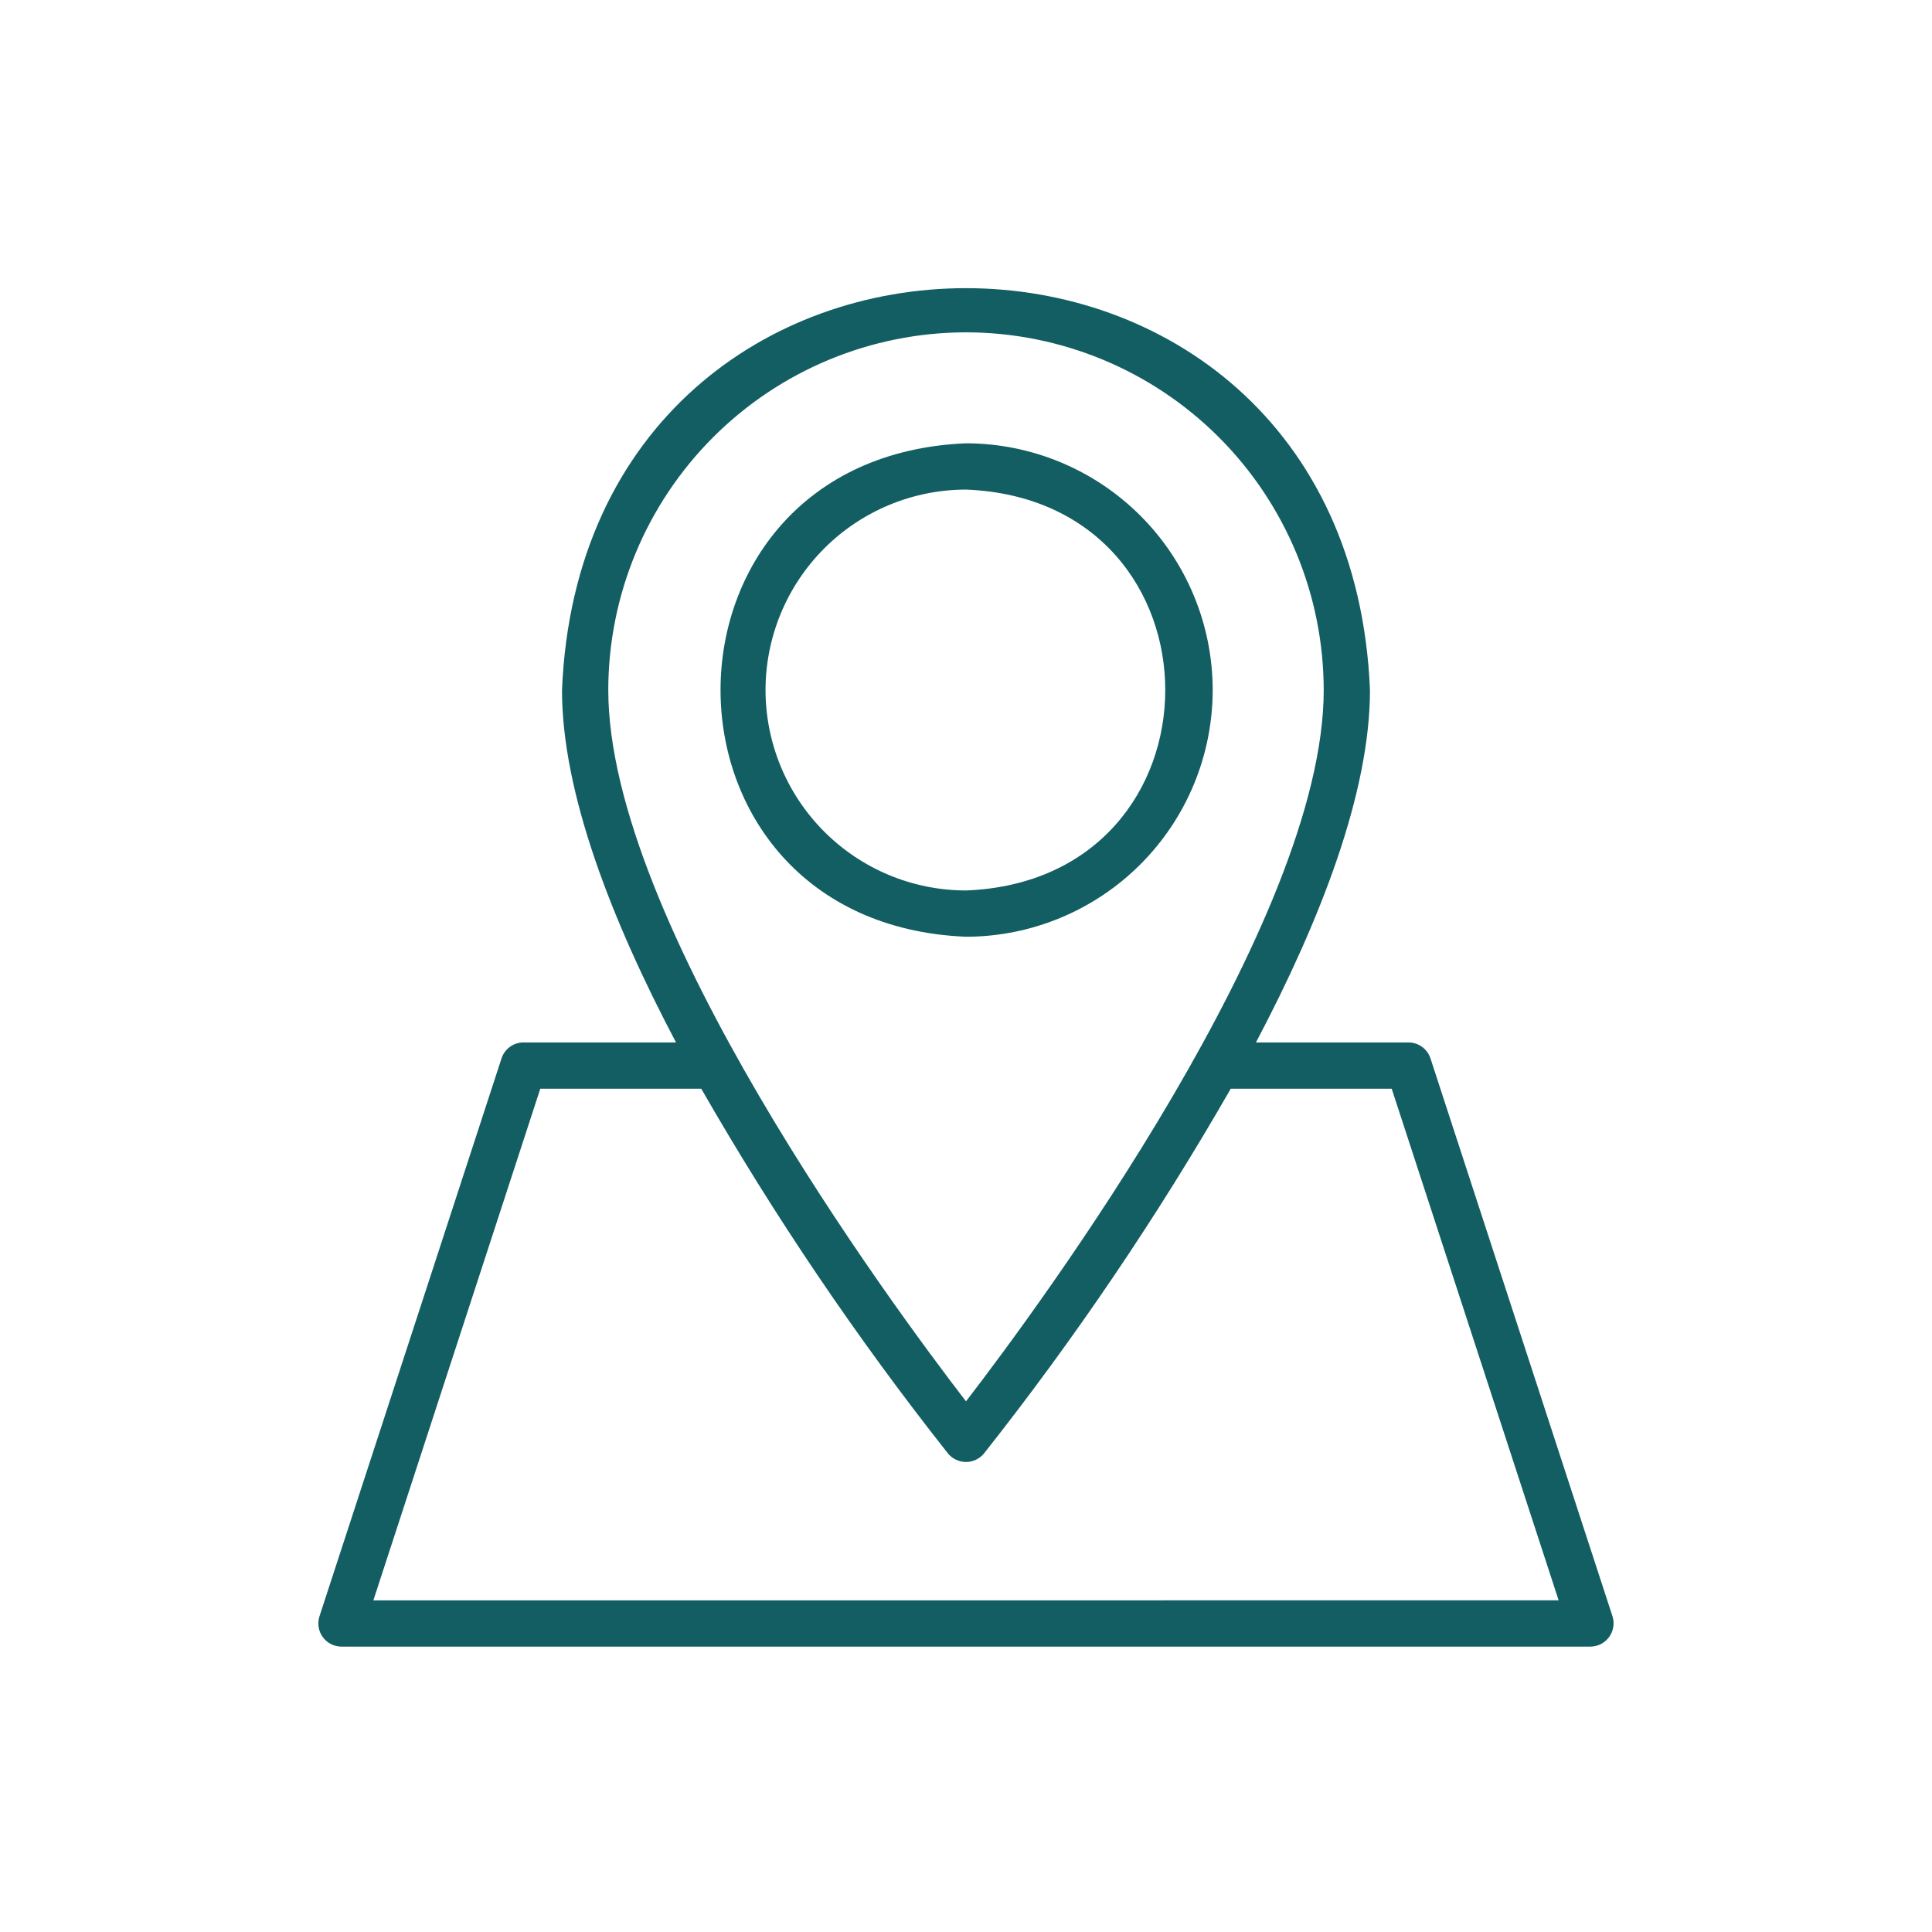
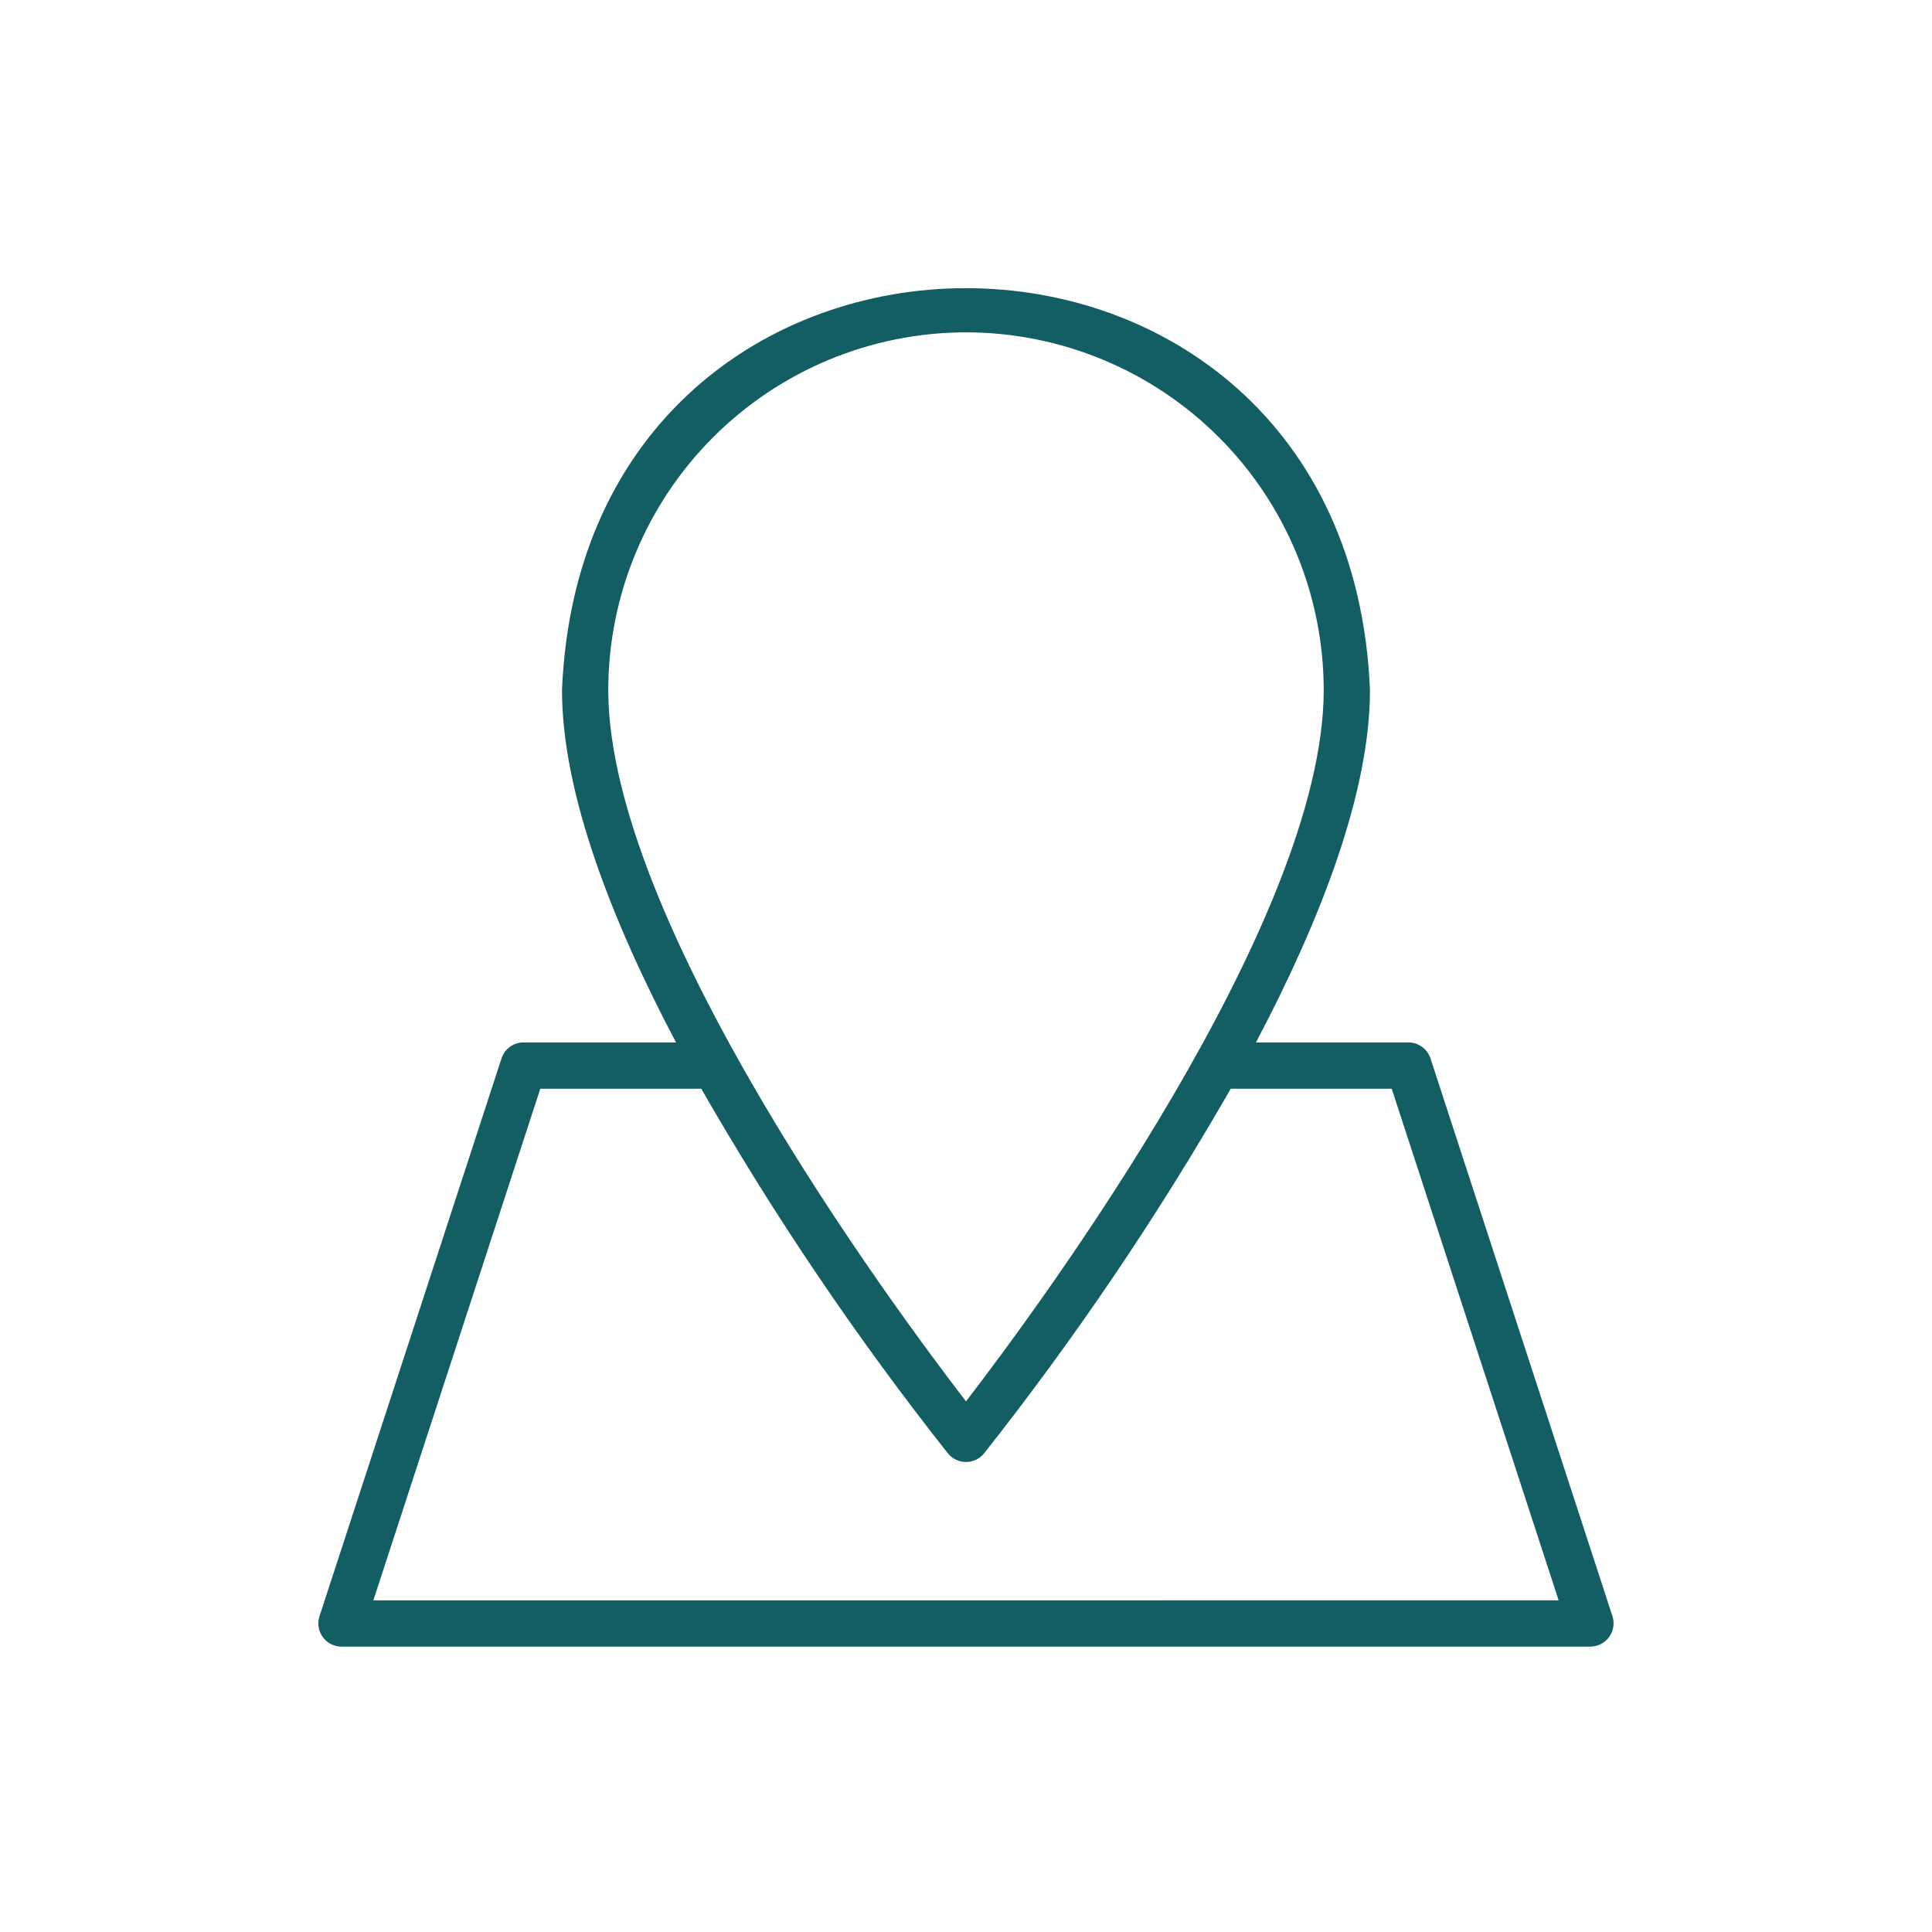
<svg xmlns="http://www.w3.org/2000/svg" width="64" height="64" viewBox="0 0 64 64" fill="none">
-   <path d="M40.172 22.858C40.17 20.691 39.308 18.614 37.776 17.082C36.243 15.55 34.166 14.688 32 14.685C21.157 15.135 21.16 30.583 32 31.031C34.166 31.028 36.244 30.166 37.776 28.634C39.308 27.102 40.17 25.025 40.172 22.858ZM25.359 22.858C25.361 21.098 26.061 19.41 27.306 18.165C28.551 16.92 30.239 16.22 32 16.218C40.802 16.567 40.8 29.151 32 29.498C30.239 29.496 28.551 28.796 27.306 27.551C26.061 26.306 25.361 24.619 25.359 22.858Z" fill="#125E63" />
  <path d="M53.416 53.542L47.386 35.06C47.335 34.907 47.238 34.773 47.107 34.678C46.976 34.583 46.819 34.532 46.657 34.532H41.605C43.725 30.513 45.382 26.281 45.382 22.858C44.651 5.114 19.354 5.103 18.617 22.859C18.617 26.281 20.274 30.513 22.394 34.532H17.342C17.18 34.532 17.023 34.583 16.892 34.678C16.761 34.773 16.664 34.907 16.614 35.06L10.583 53.542C10.546 53.657 10.536 53.779 10.555 53.899C10.574 54.018 10.62 54.132 10.692 54.23C10.763 54.328 10.856 54.407 10.964 54.462C11.072 54.517 11.191 54.546 11.312 54.546H52.688C52.808 54.545 52.927 54.515 53.034 54.46C53.141 54.404 53.234 54.325 53.305 54.227C53.375 54.13 53.422 54.017 53.442 53.898C53.461 53.779 53.452 53.657 53.416 53.542ZM32 11.009C35.141 11.012 38.154 12.262 40.375 14.483C42.597 16.705 43.846 19.717 43.85 22.858C43.85 30.511 34.482 43.196 32 46.422C29.517 43.196 20.15 30.511 20.15 22.858C20.153 19.717 21.403 16.705 23.625 14.483C25.846 12.262 28.858 11.012 32 11.009ZM12.368 53.014L17.898 36.065H23.23C25.652 40.288 28.384 44.327 31.403 48.148C31.475 48.236 31.567 48.307 31.67 48.355C31.773 48.404 31.886 48.43 32 48.43C32.114 48.43 32.227 48.404 32.33 48.355C32.433 48.307 32.524 48.236 32.596 48.148C35.615 44.327 38.347 40.288 40.77 36.065H46.102L51.632 53.013L12.368 53.014Z" fill="#125E63" />
</svg>